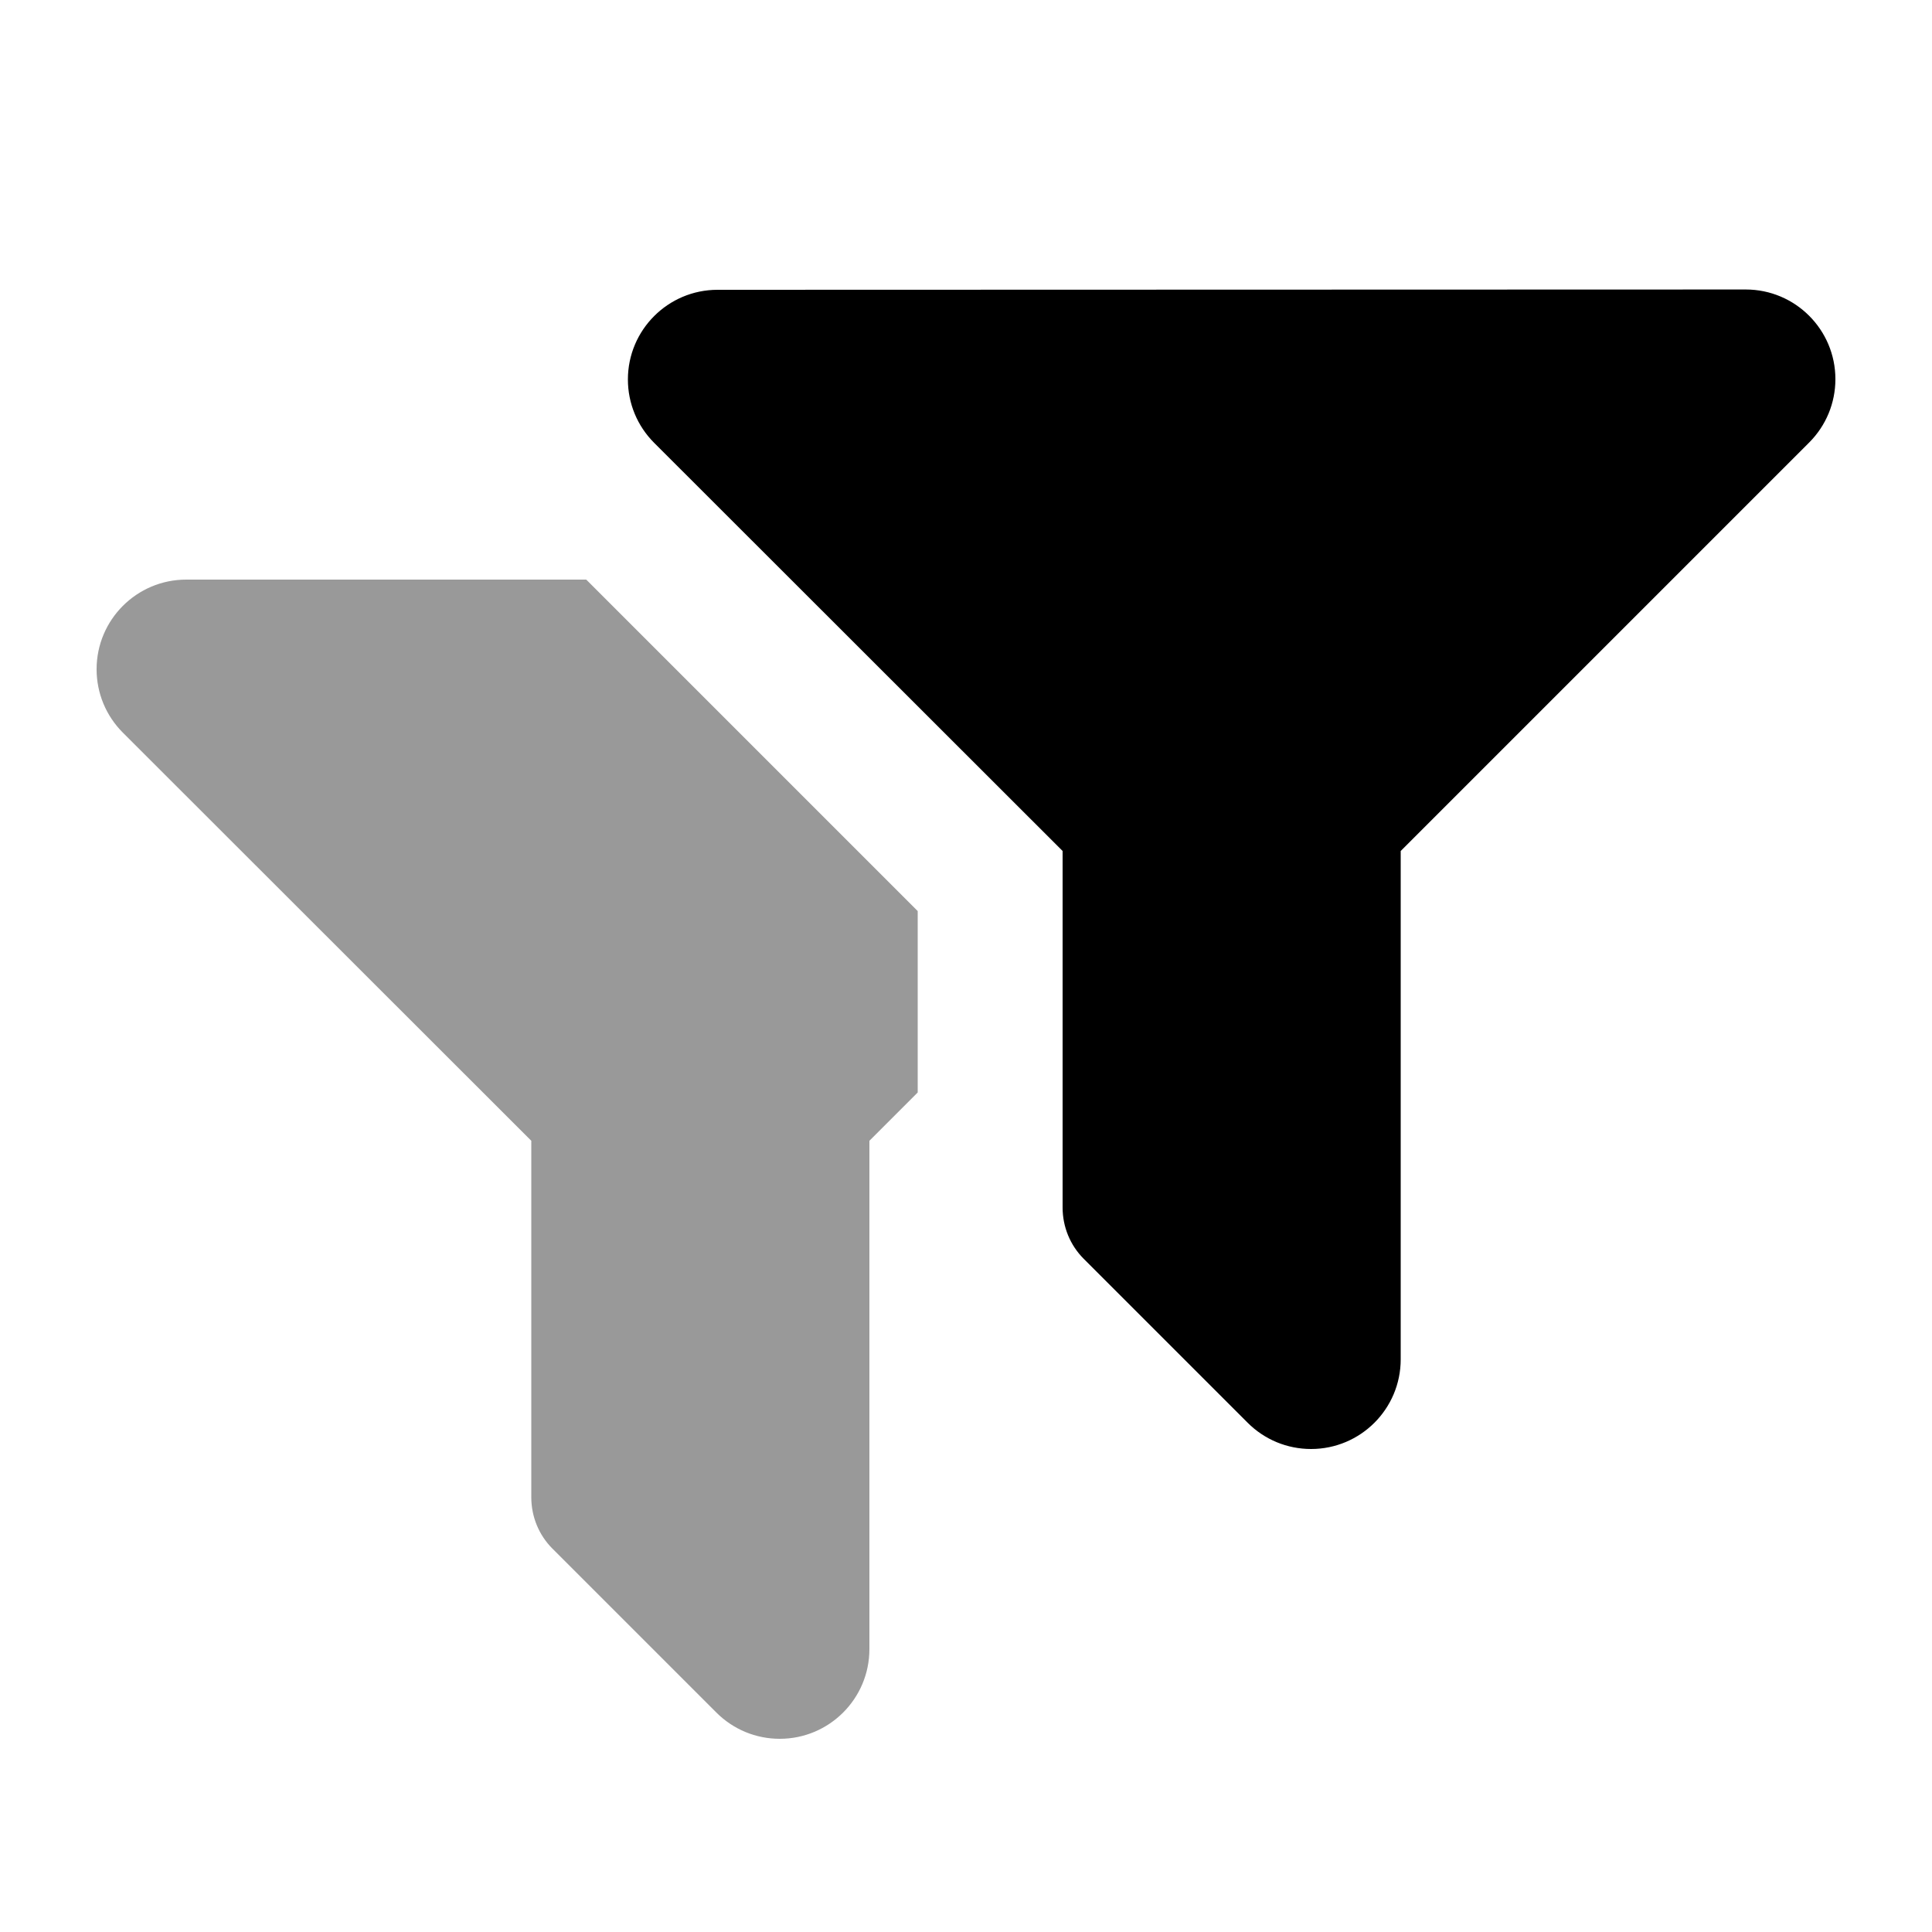
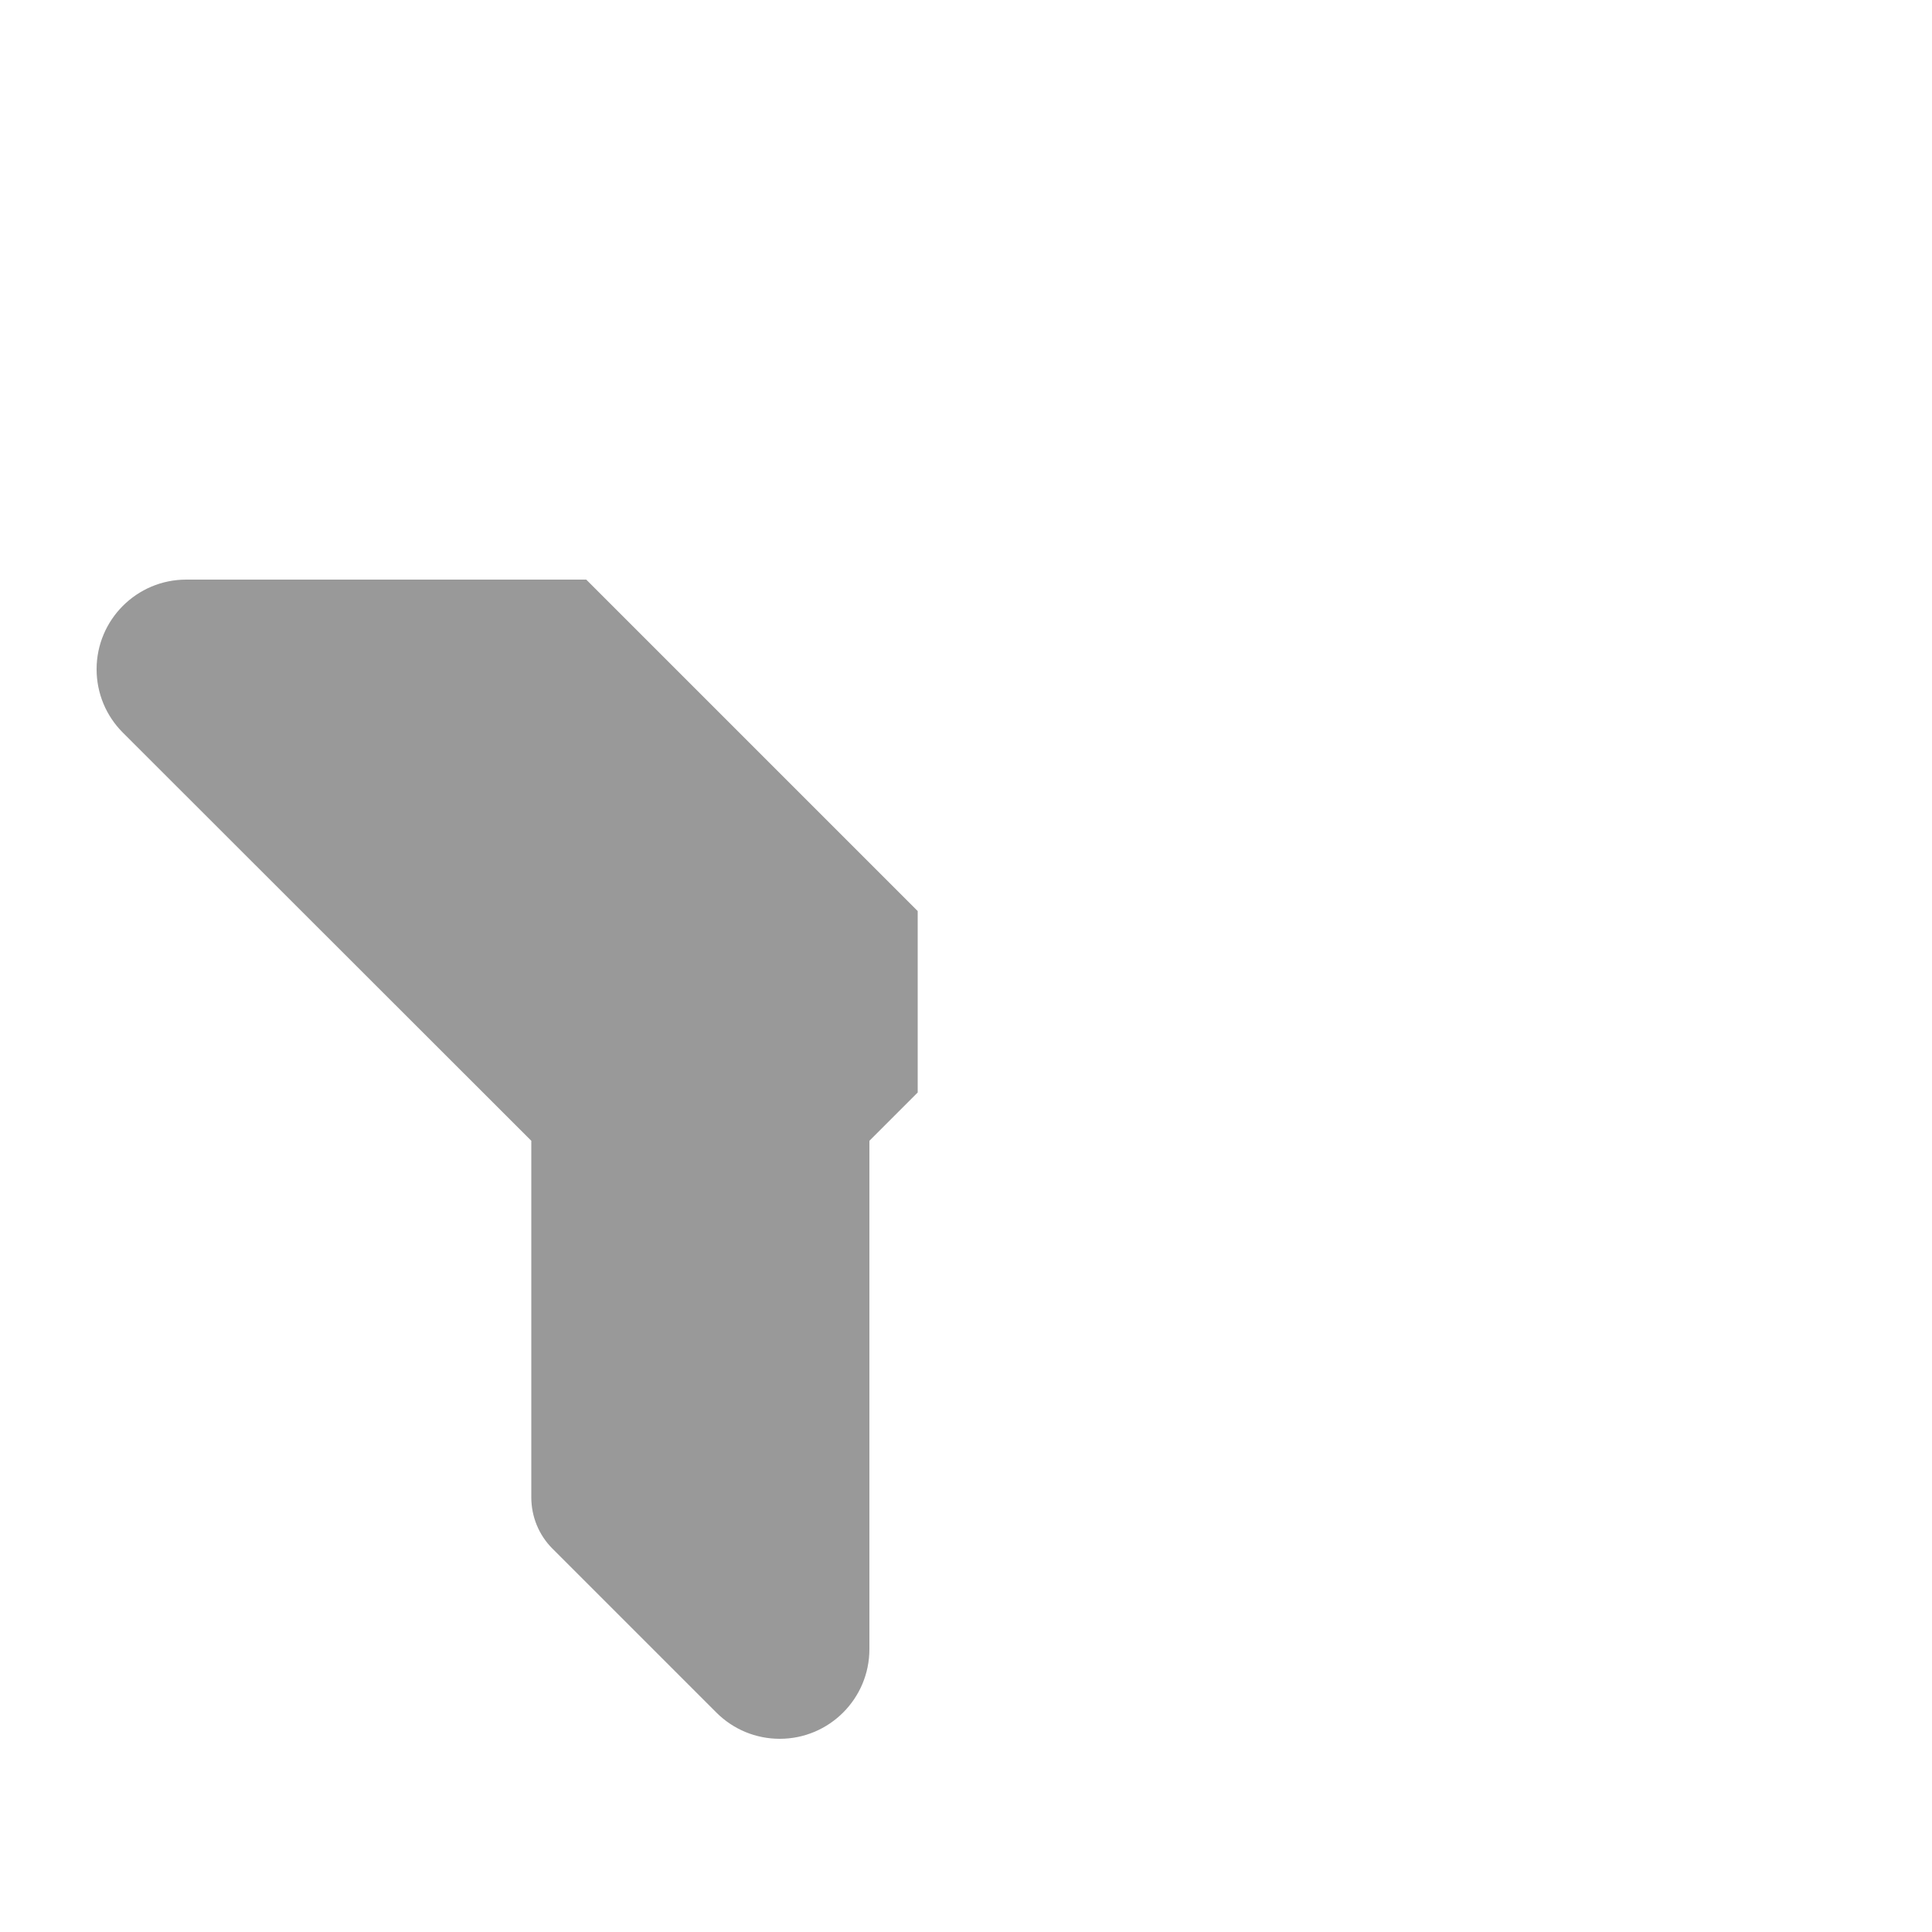
<svg xmlns="http://www.w3.org/2000/svg" viewBox="0 0 640 640">
  <path opacity=".4" fill="currentColor" d="M32 221.7C32 229.6 35.1 237.1 40.7 242.7L176 377.9L176 496C176 502.4 178.5 508.5 183 513L237.3 567.3C242.9 572.9 250.4 576 258.3 576C274.7 576 288 562.7 288 546.3L288 377.9L304 361.9L304 301.8L194.2 192L61.7 192C45.3 192 32 205.3 32 221.7z" />
-   <path fill="currentColor" d="M237.7 96C221.3 96 208 109.3 208 125.7C208 133.6 211.1 141.1 216.7 146.7L352 281.9L352 400C352 406.4 354.5 412.5 359 417L413.3 471.3C418.9 476.9 426.4 480 434.3 480C450.7 480 464 466.7 464 450.3L464 281.9L599.3 146.6C604.9 141 608 133.5 608 125.6C608 109.2 594.7 95.9 578.3 95.9L237.7 96z" />
</svg>